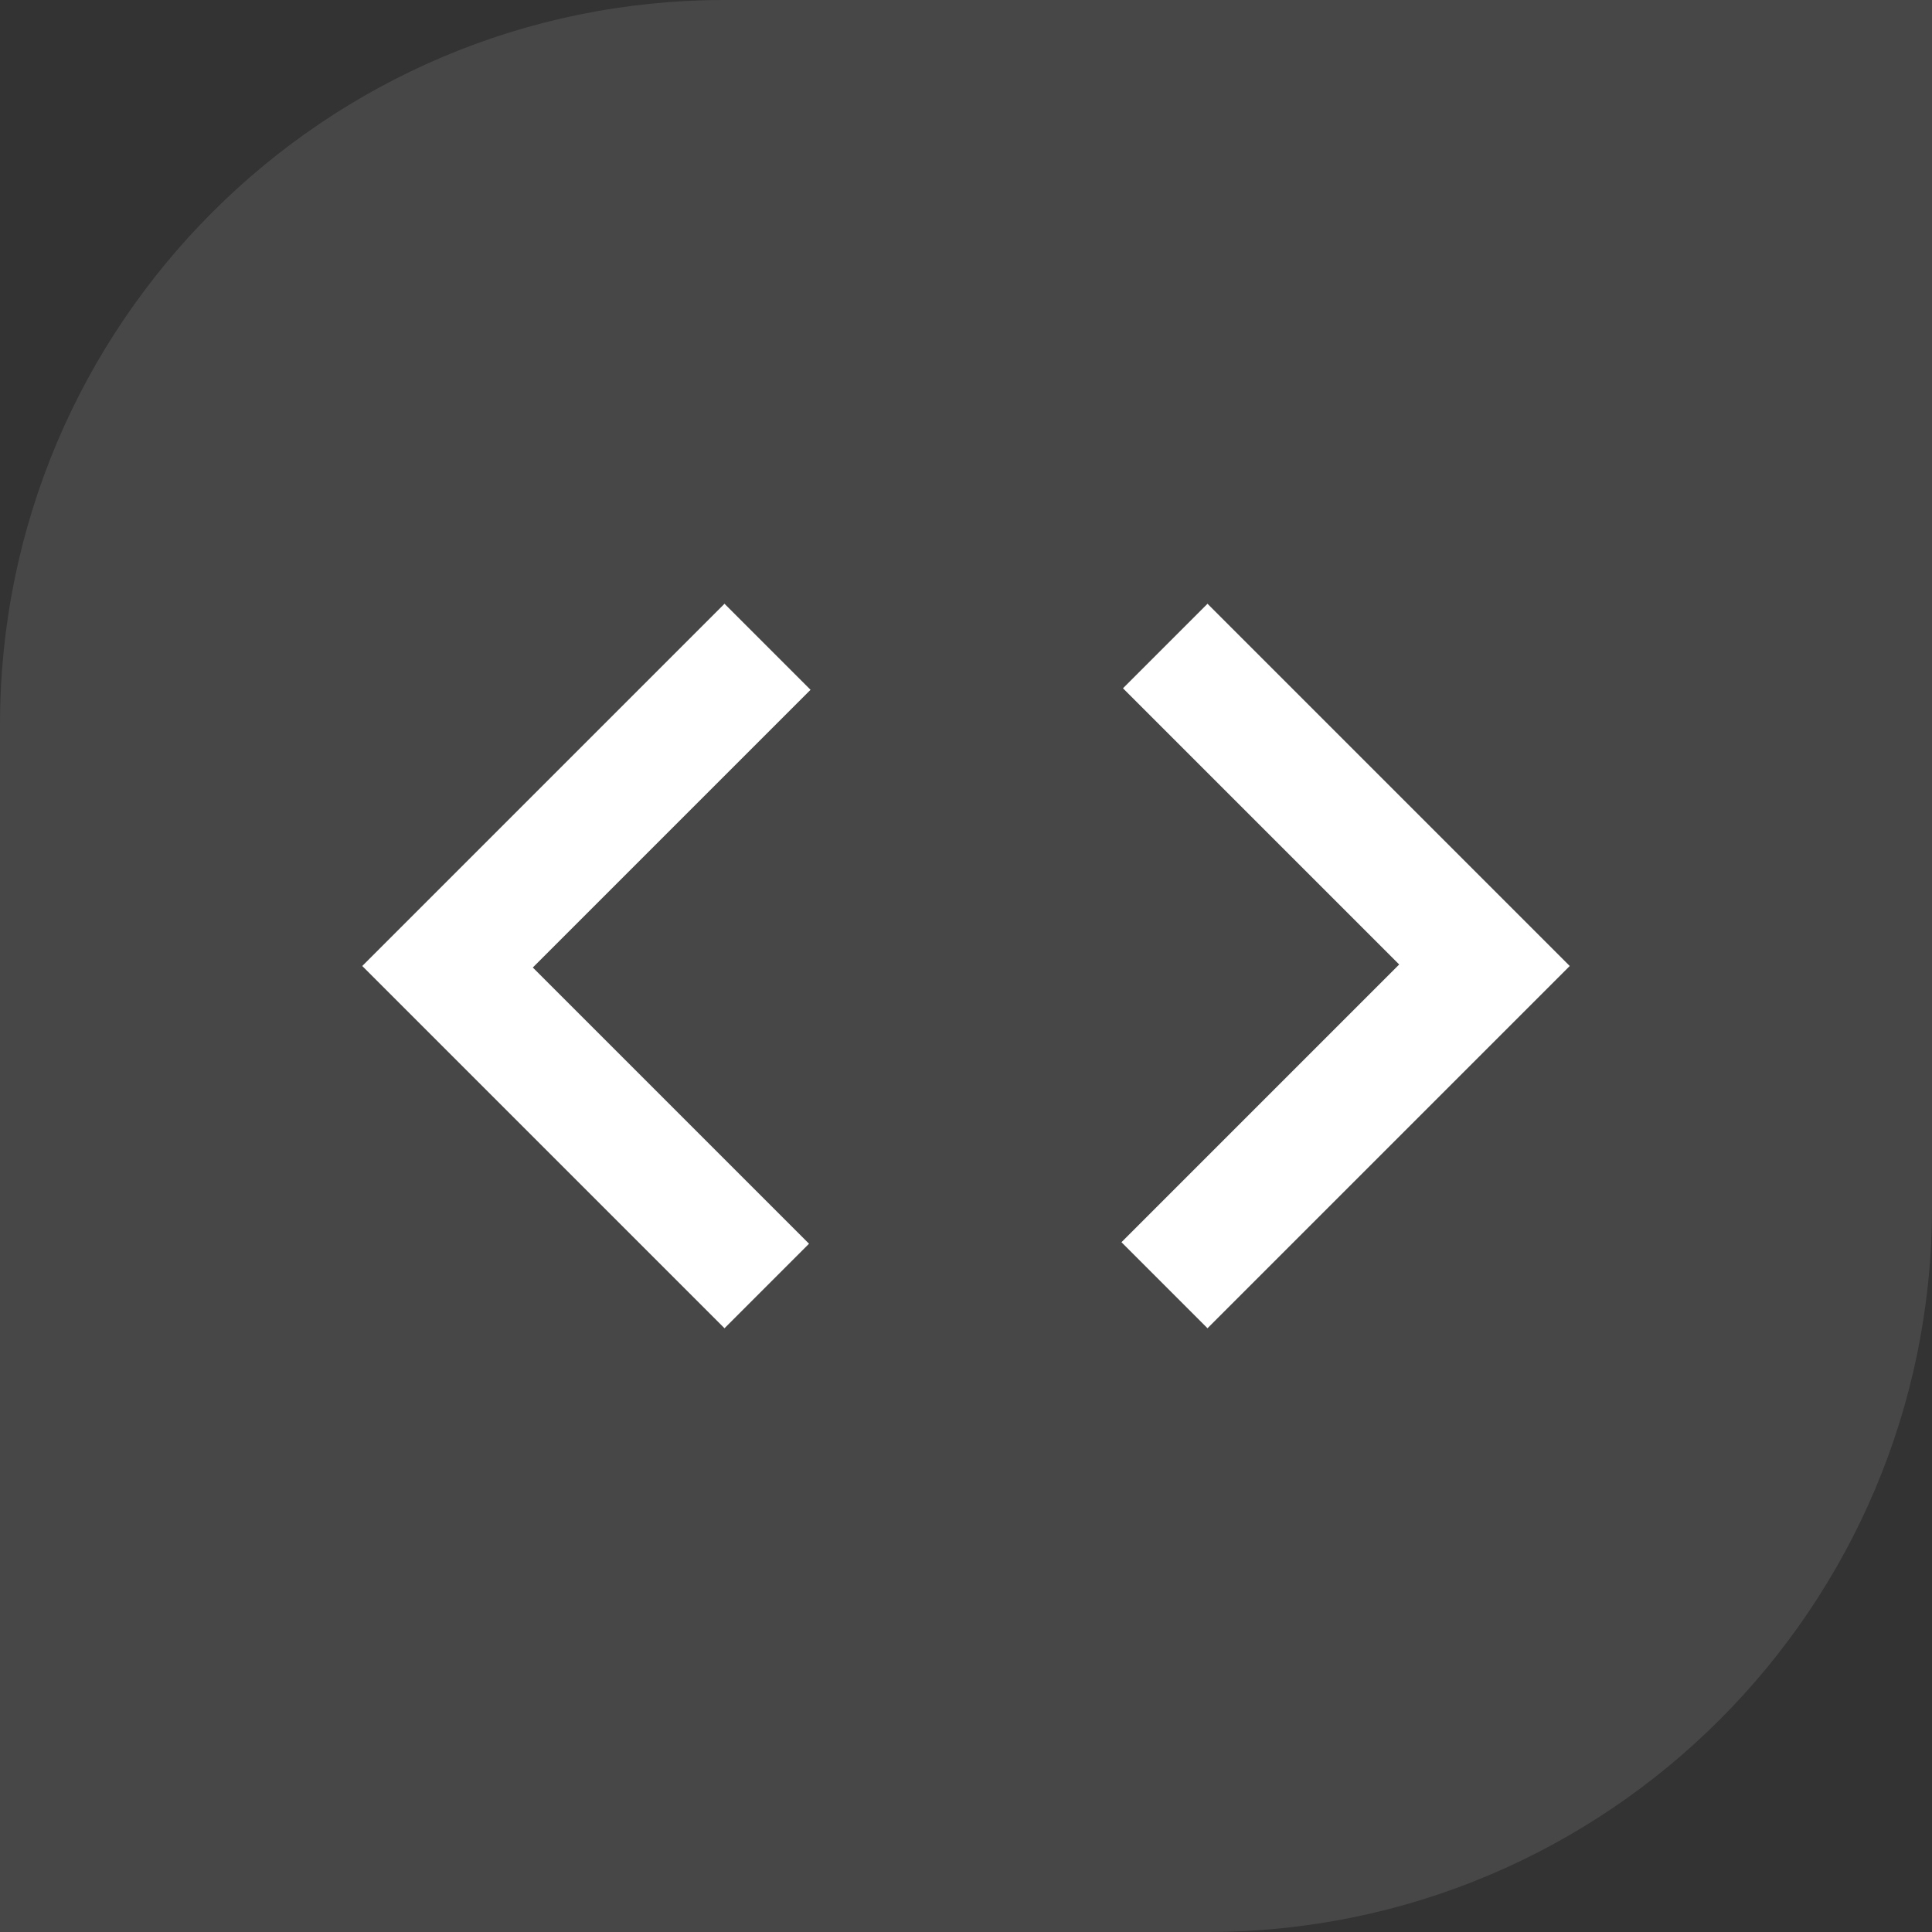
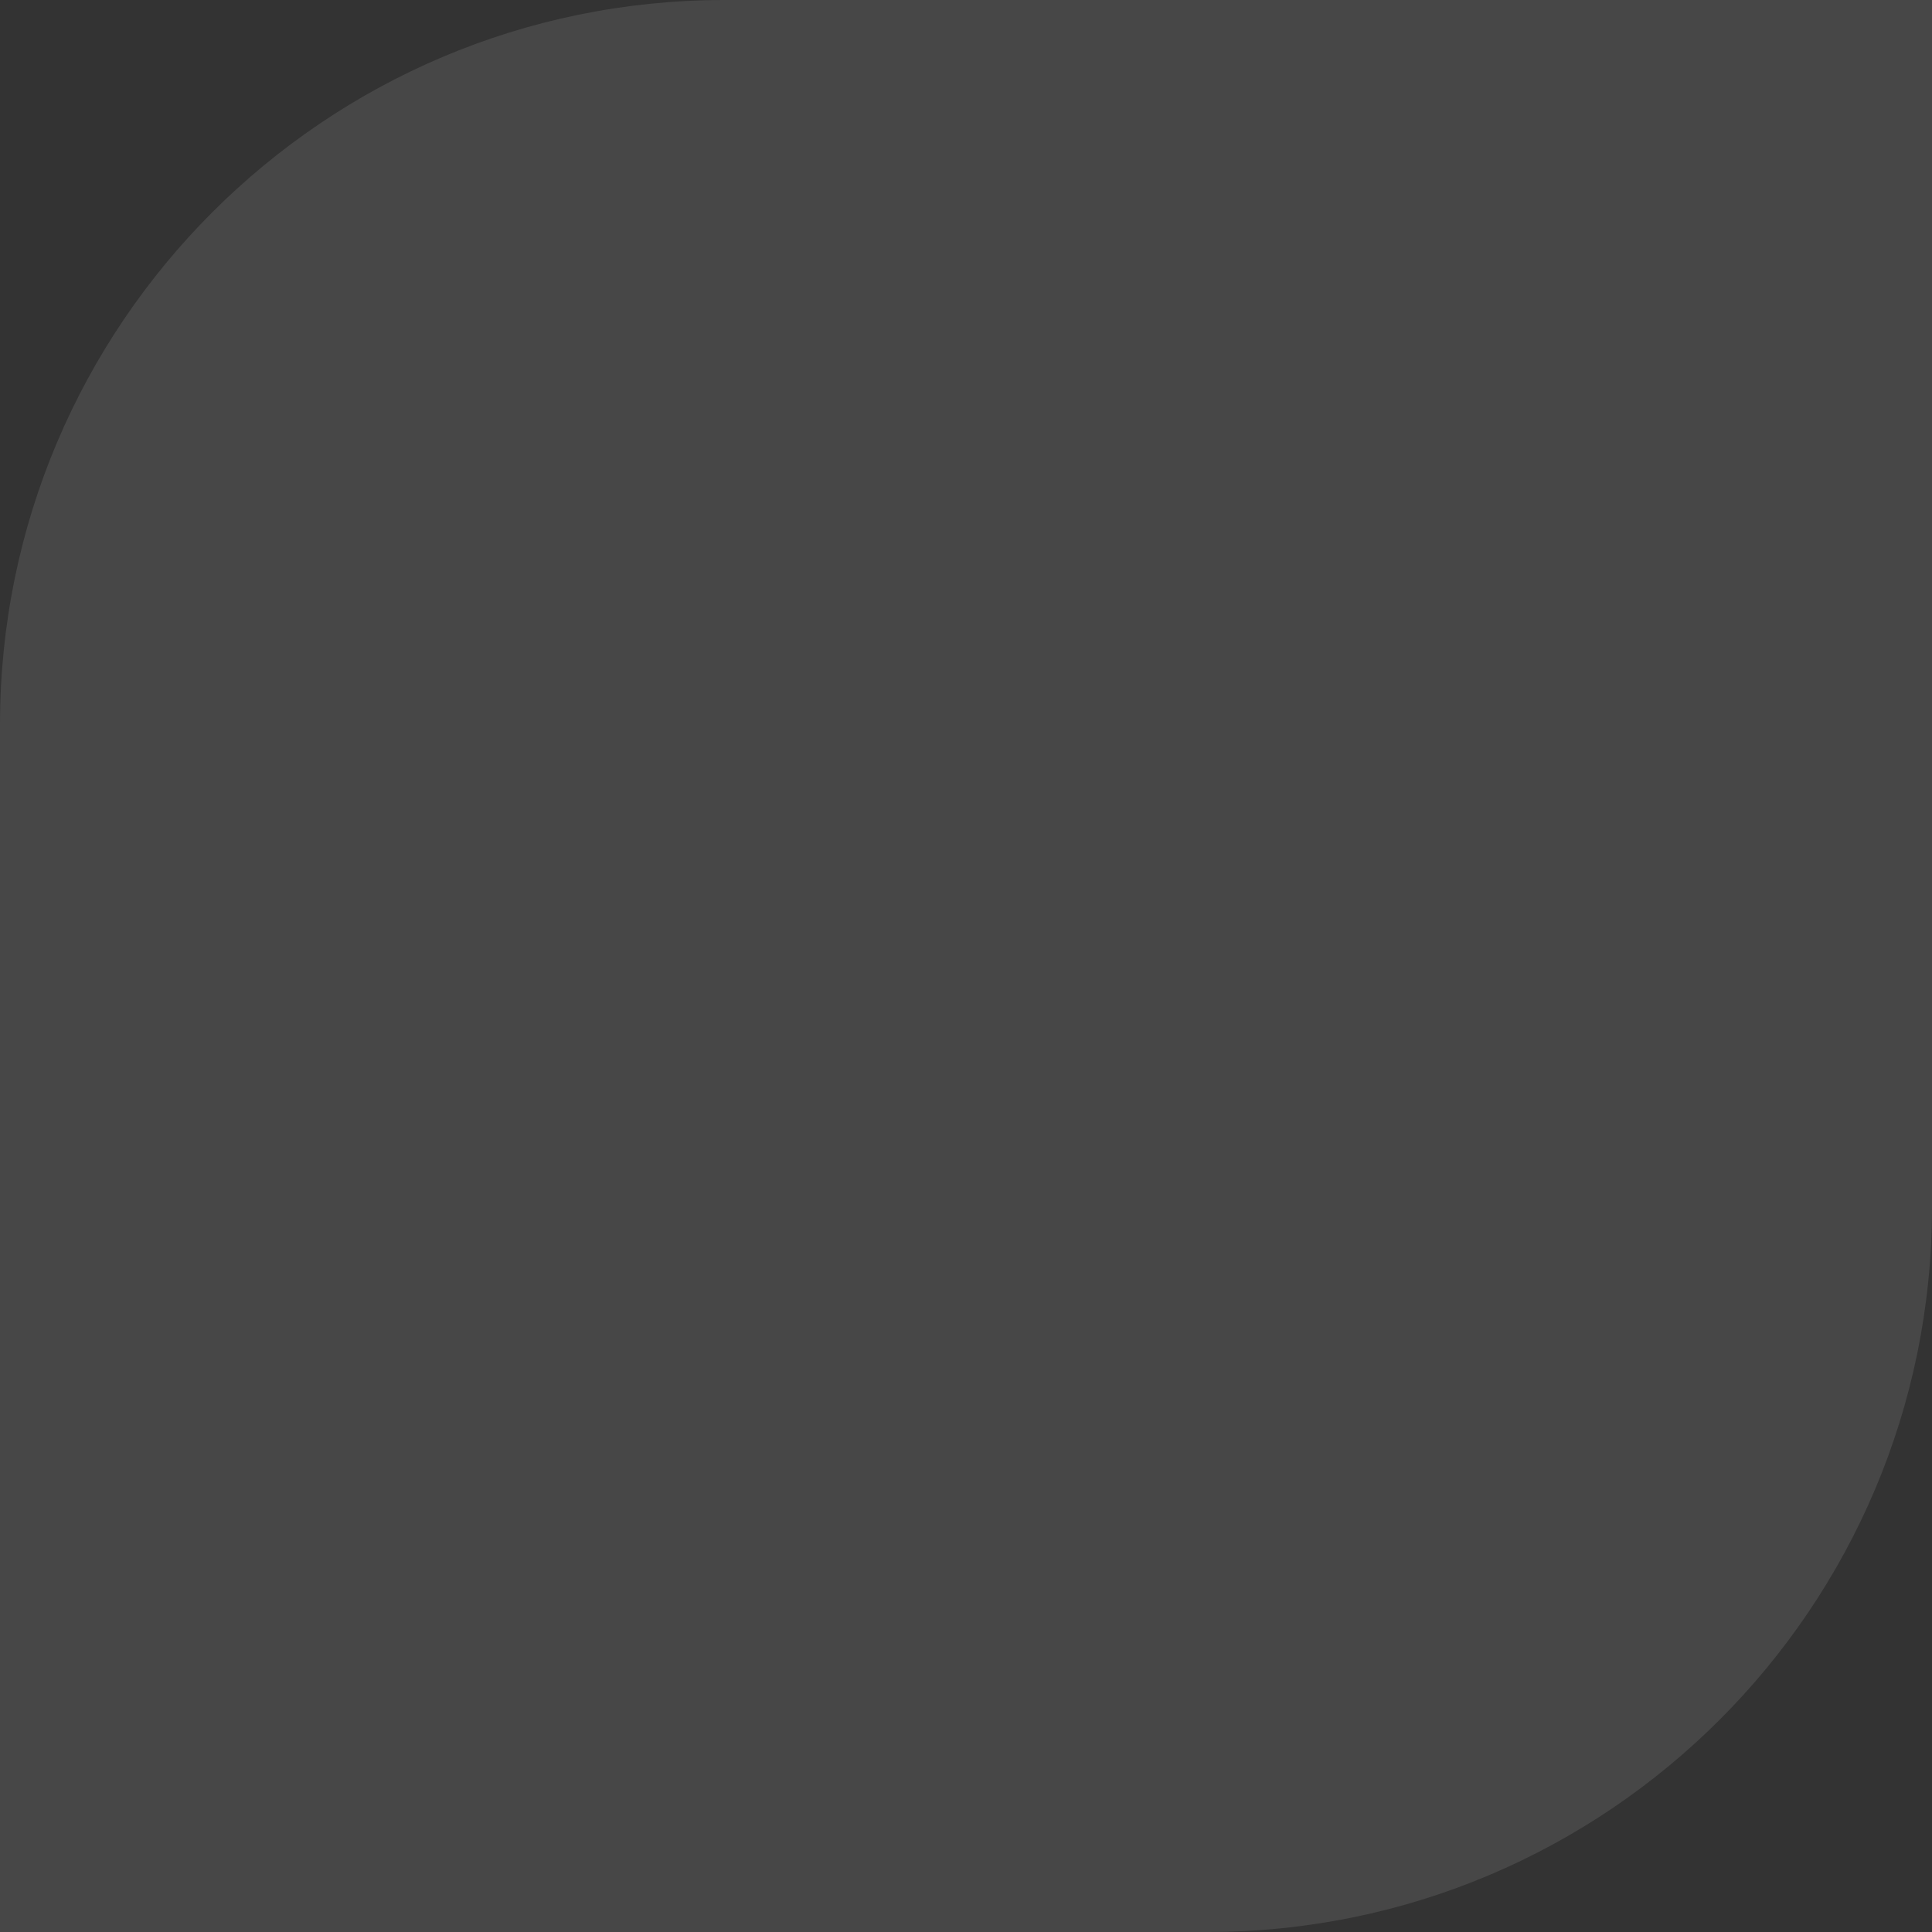
<svg xmlns="http://www.w3.org/2000/svg" fill="none" viewBox="0 0 64 64" height="64" width="64">
  <rect x="0" y="0" width="64" height="64" fill="#333333" stroke="none" />
  <path fill-opacity="0.1" fill="white" d="M24 0H64V40C64 53.247 53.247 64 40 64H0V24C0 10.753 10.753 0 24 0Z" />
  <mask height="48" width="48" y="8" x="8" maskUnits="userSpaceOnUse" style="mask-type:alpha" id="mask0_3584_727">
-     <rect fill="#D9D9D9" height="48" width="48" y="8" x="8" />
-   </mask>
+     </mask>
  <g mask="url(#mask0_3584_727)">
-     <path fill="white" d="M24 44L12 32L24 20L26.85 22.85L17.65 32.05L26.8 41.2L24 44ZM40 44L37.15 41.15L46.35 31.95L37.2 22.8L40 20L52 32L40 44Z" />
-   </g>
+     </g>
</svg>